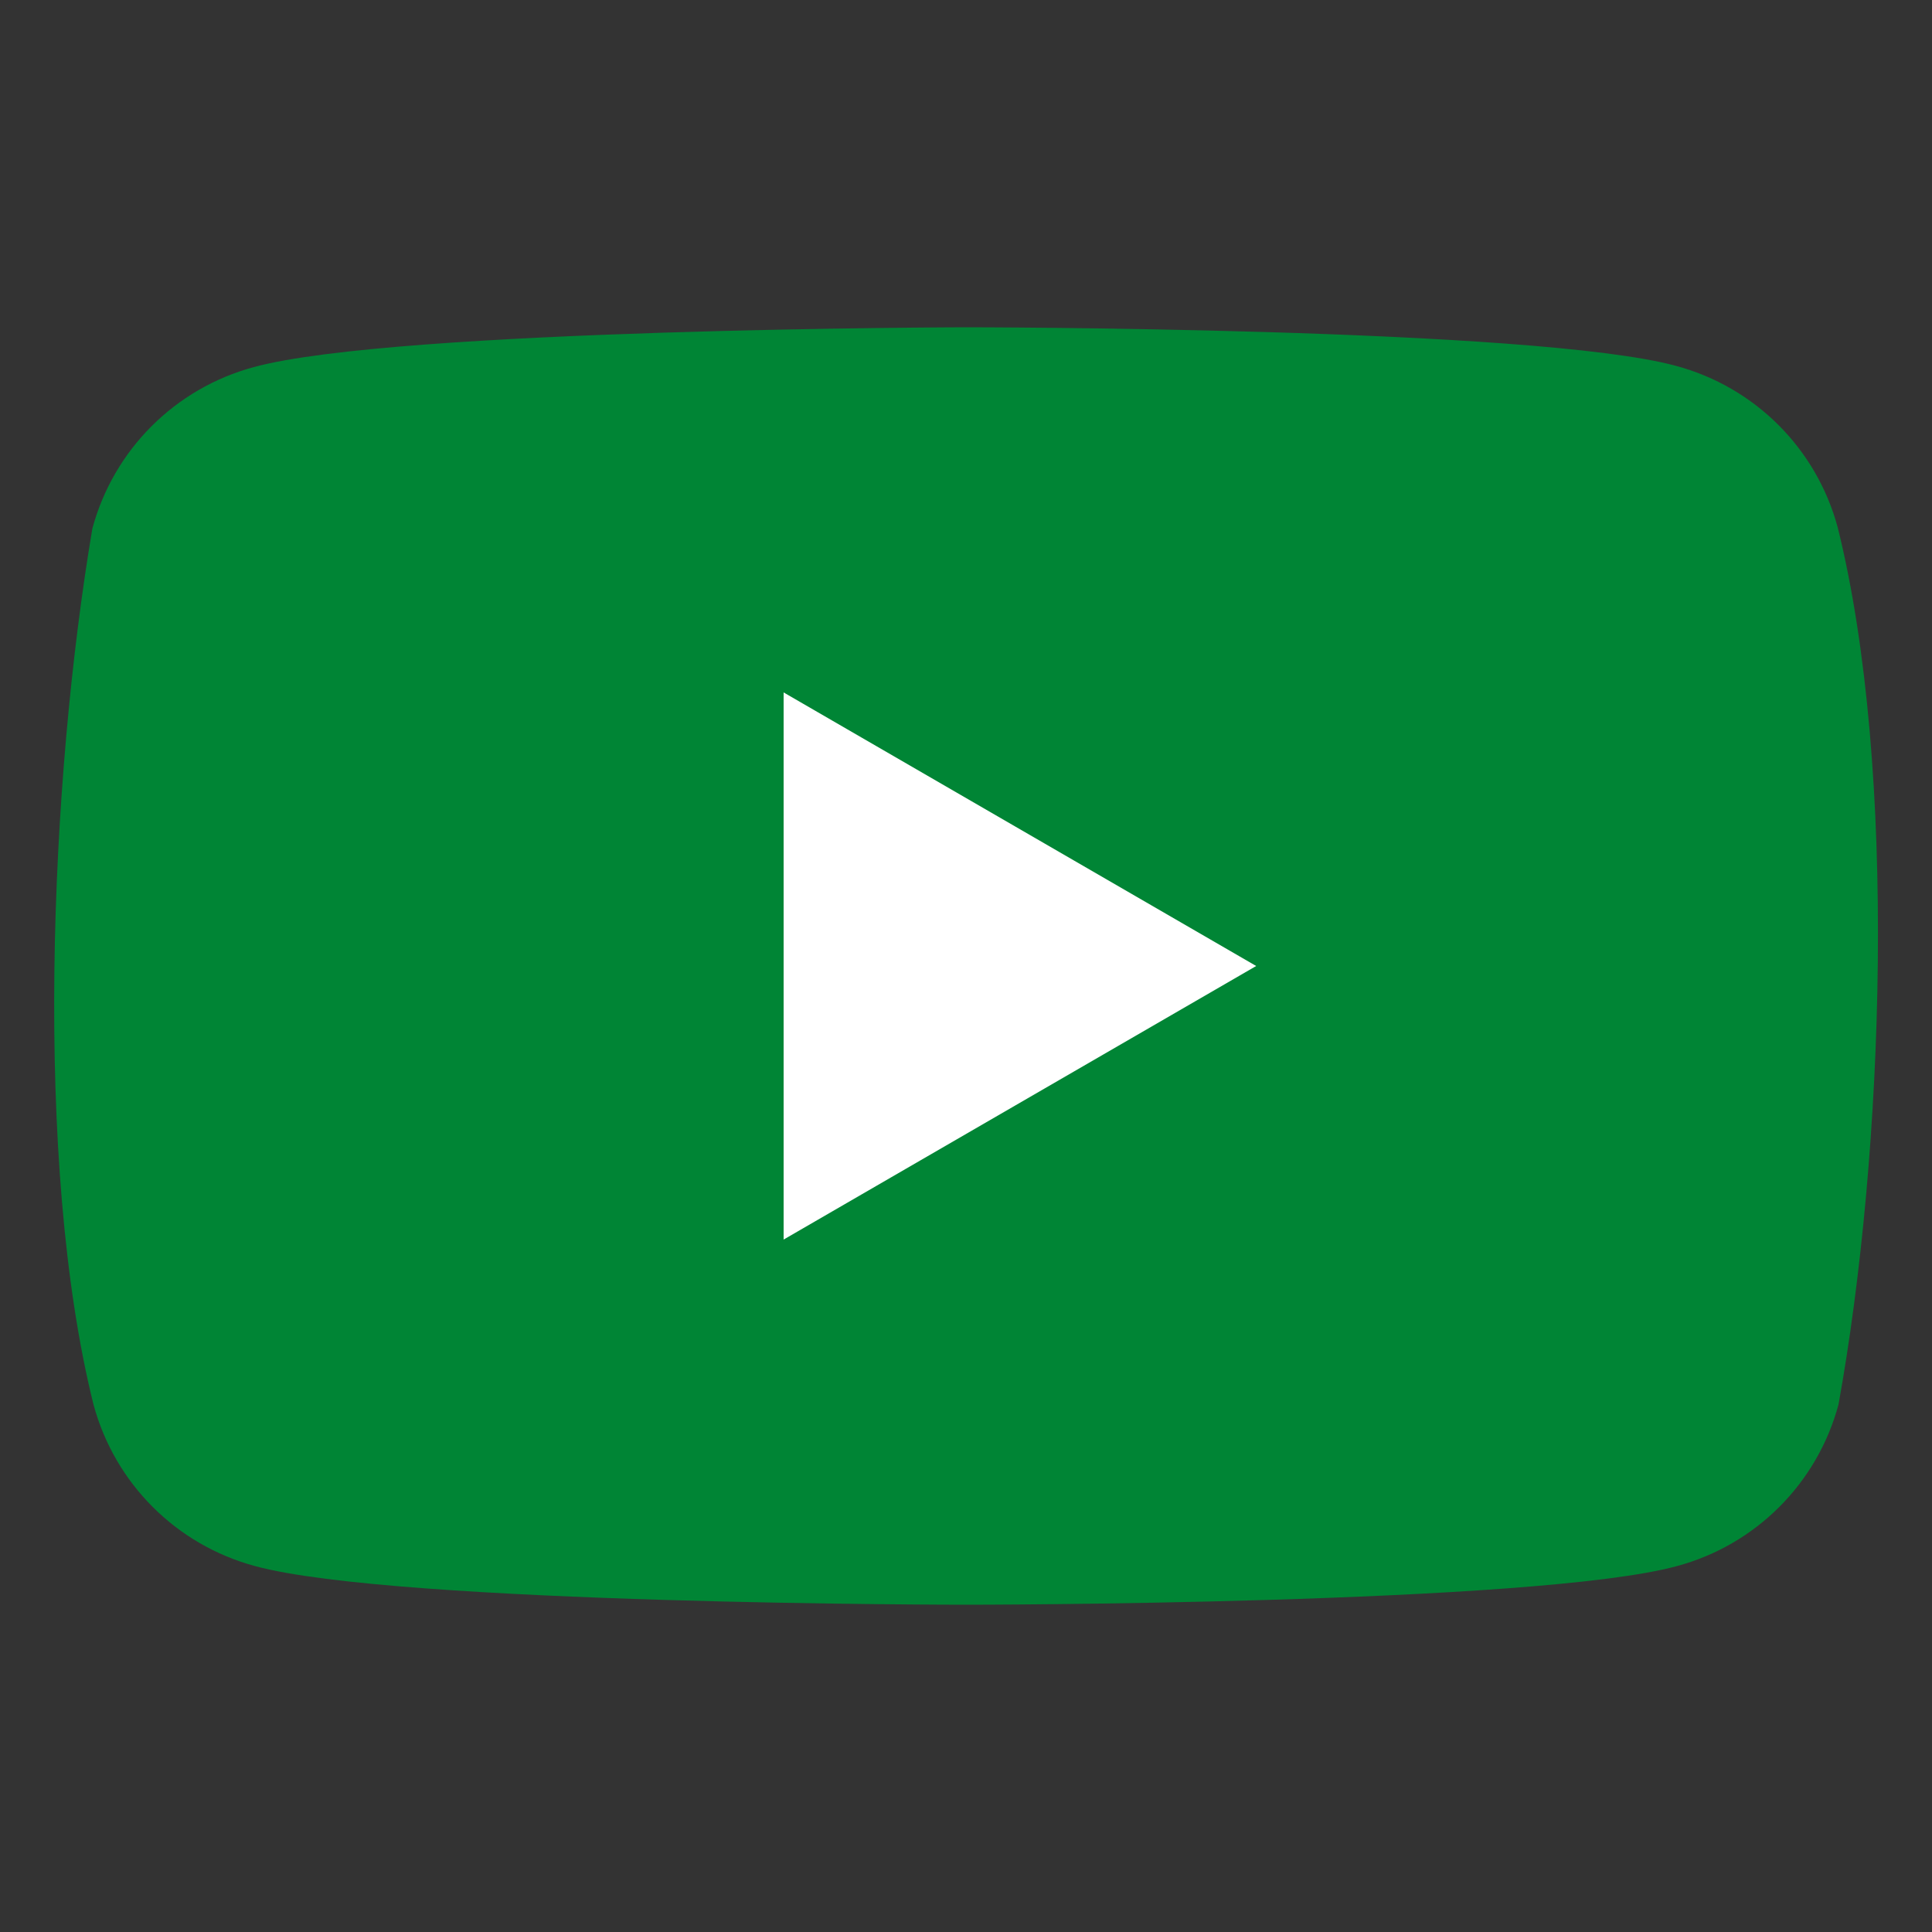
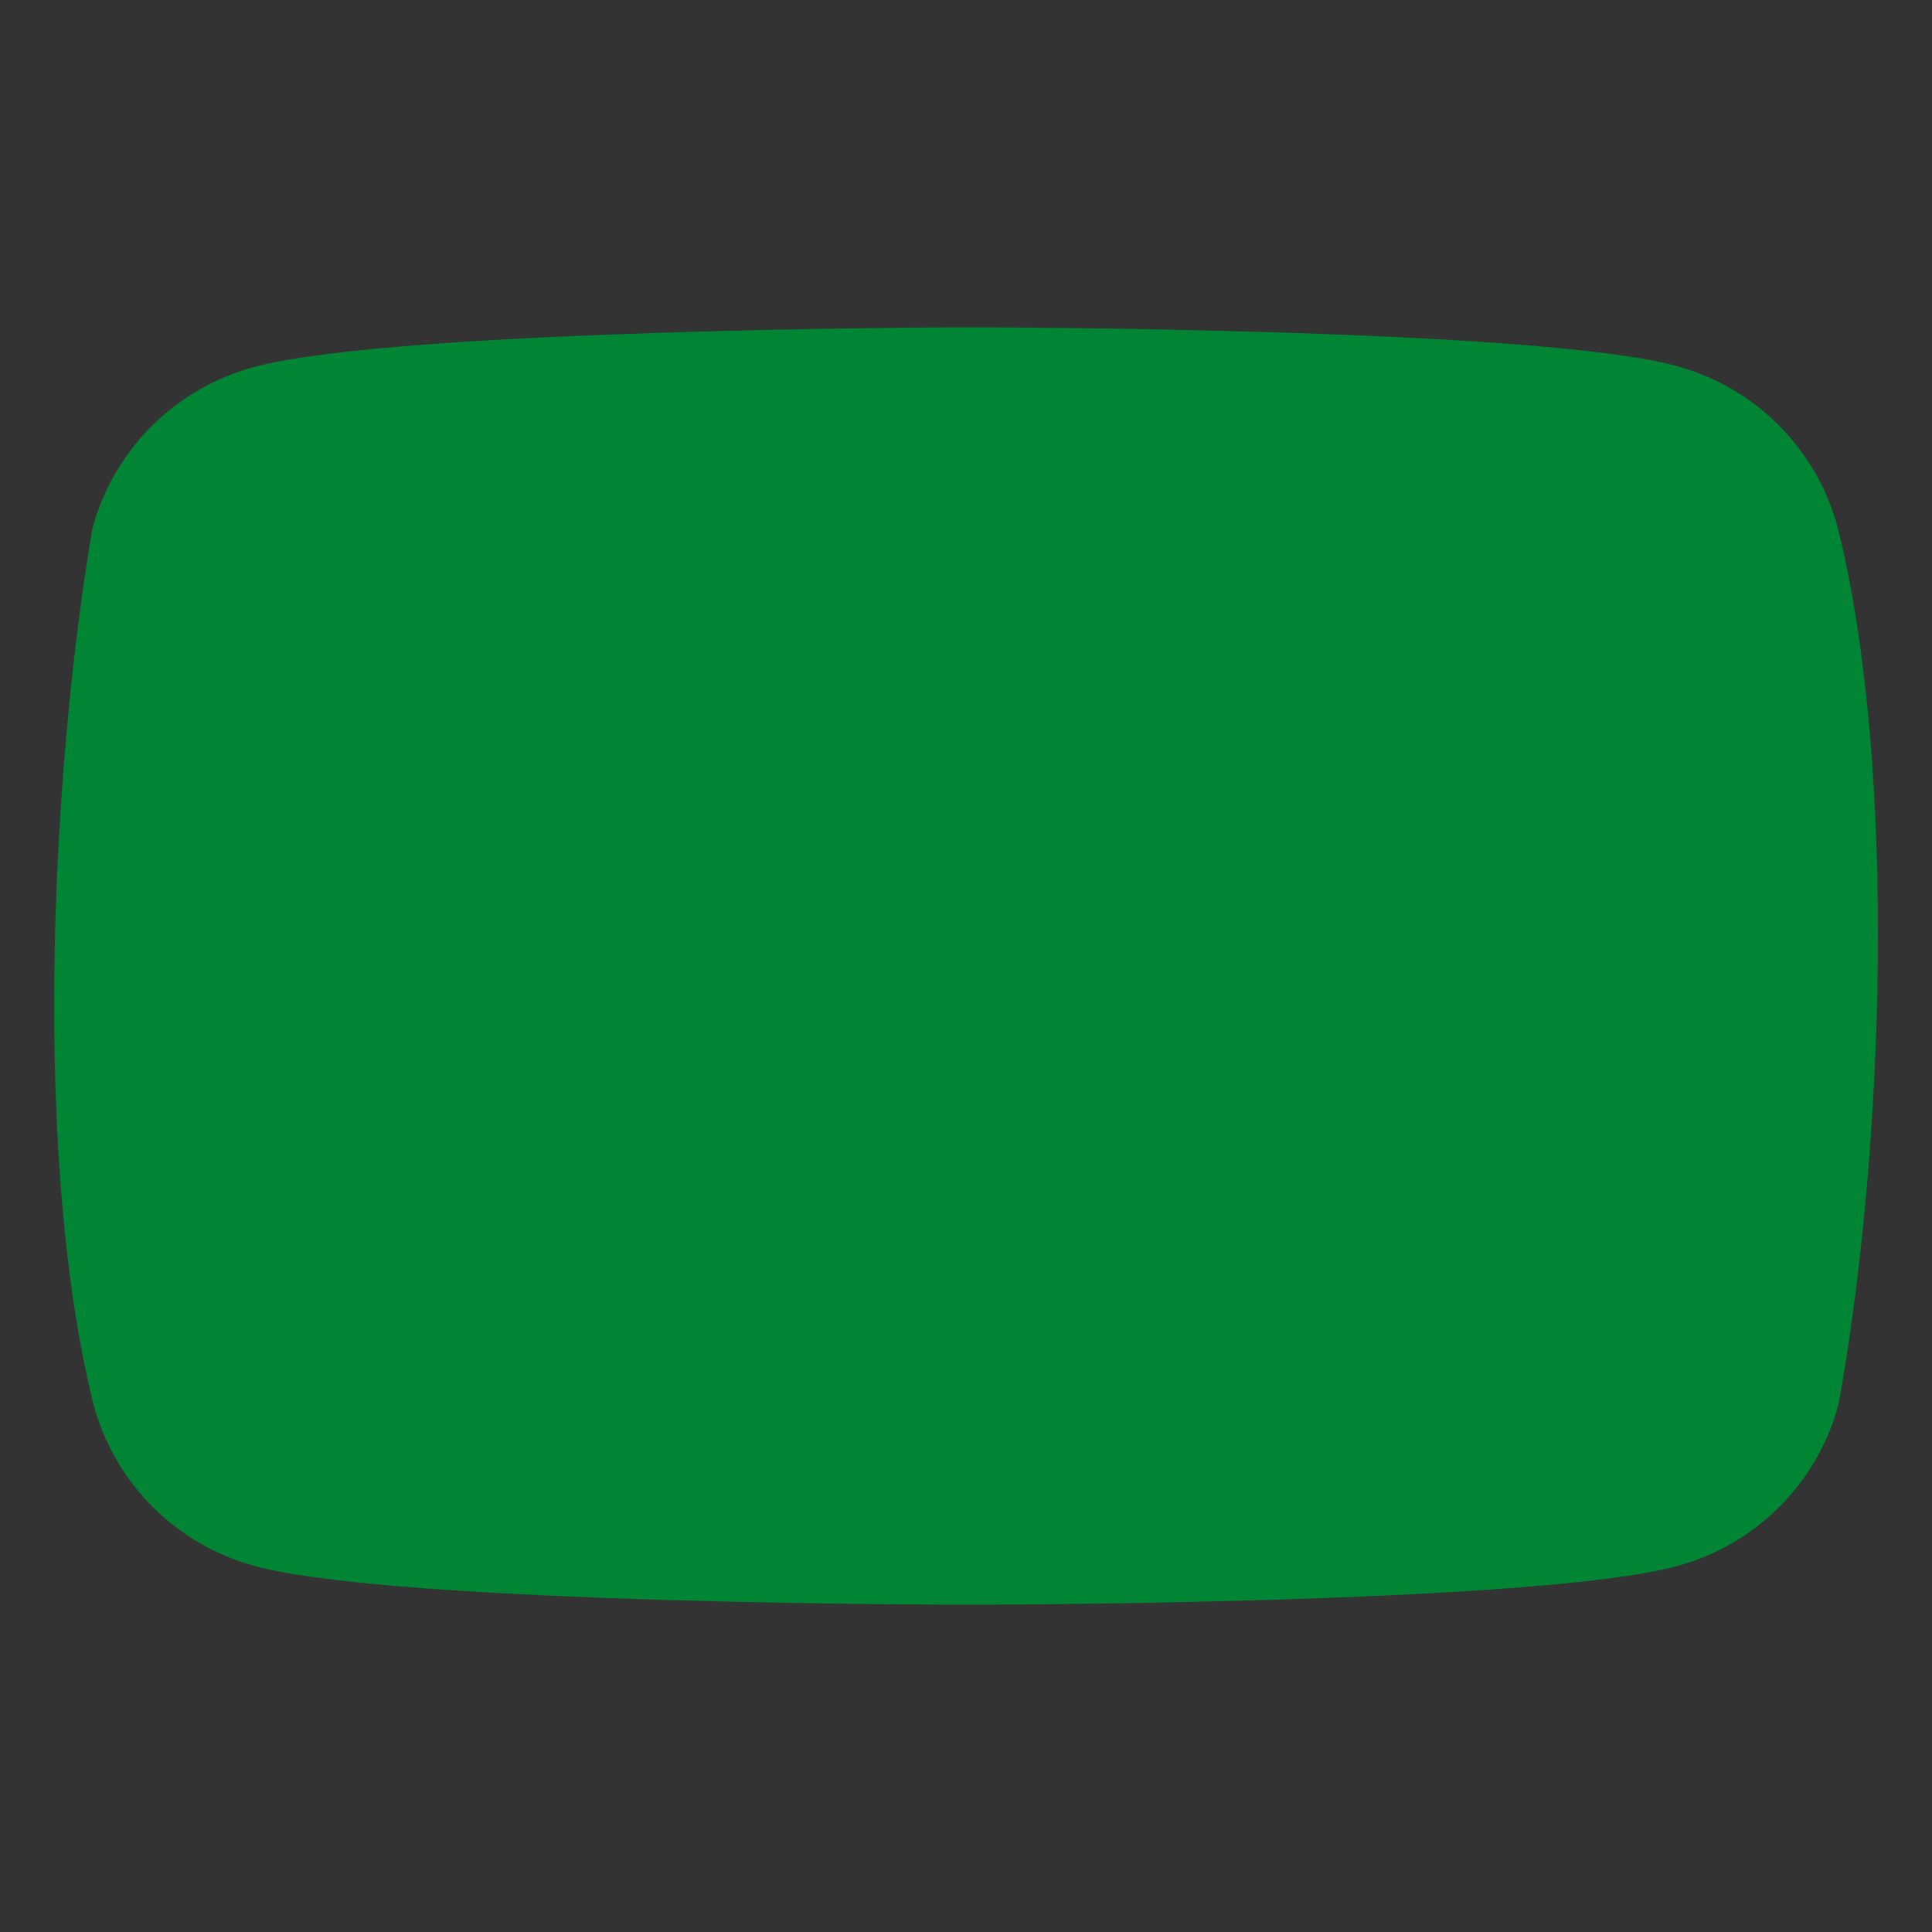
<svg xmlns="http://www.w3.org/2000/svg" version="1.1" id="Layer_1" x="0px" y="0px" viewBox="0 0 500 500" style="enable-background:new 0 0 500 500;" xml:space="preserve">
  <rect x="0" y="0" width="500" height="500" fill="#333333" stroke="none" />
  <style type="text/css">
	.st0{fill:#008535;}
	.st1{fill:#FFFFFF;}
</style>
  <g>
    <path class="st0" d="M475.6,136.5c-5.5-20.4-21.4-36.3-41.8-41.8c-36.6-10-184-10-184-10S102.3,85,65.7,95   c-20.4,5.5-36.3,21.4-41.8,41.8c-11,65.1-15.3,164.2,0.3,226.7c5.5,20.4,21.4,36.3,41.8,41.8c36.6,10,184,10,184,10s147.4,0,184-10   c20.4-5.5,36.3-21.4,41.8-41.8C487.6,298.3,491.2,199.2,475.6,136.5z" />
-     <path class="st1" d="M202.8,320.8L325.1,250l-122.3-70.8V320.8z" />
  </g>
</svg>